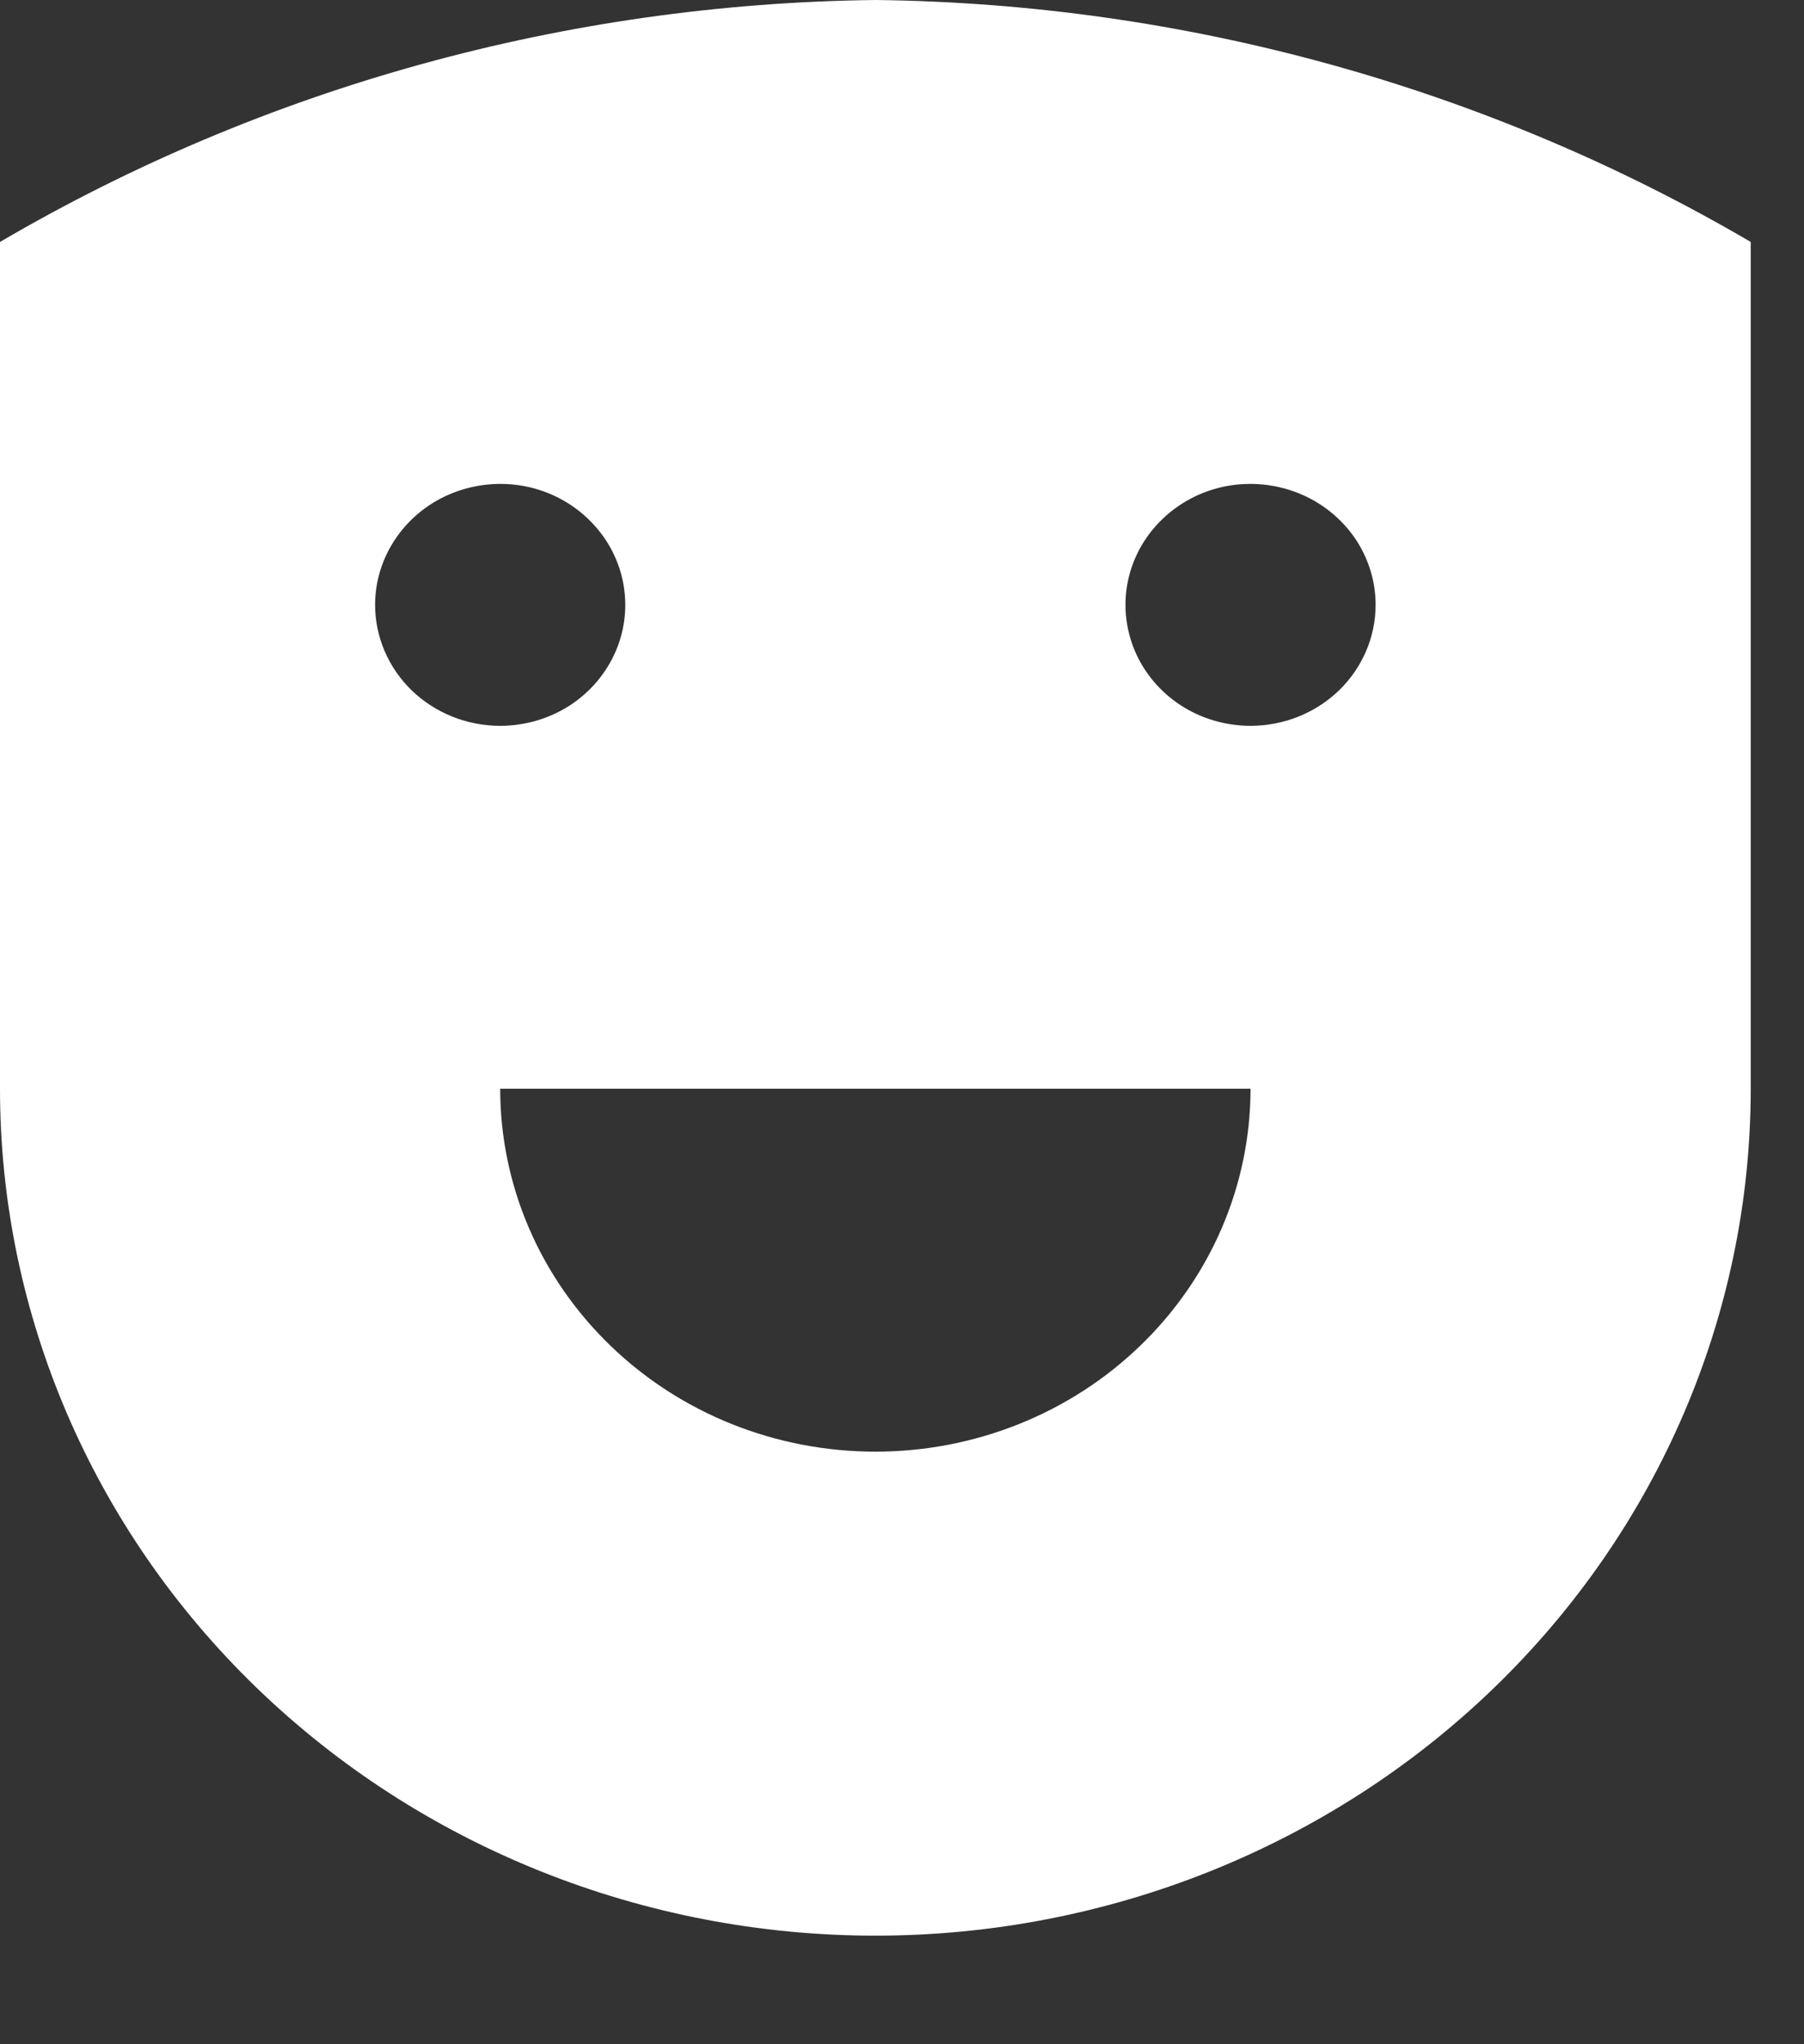
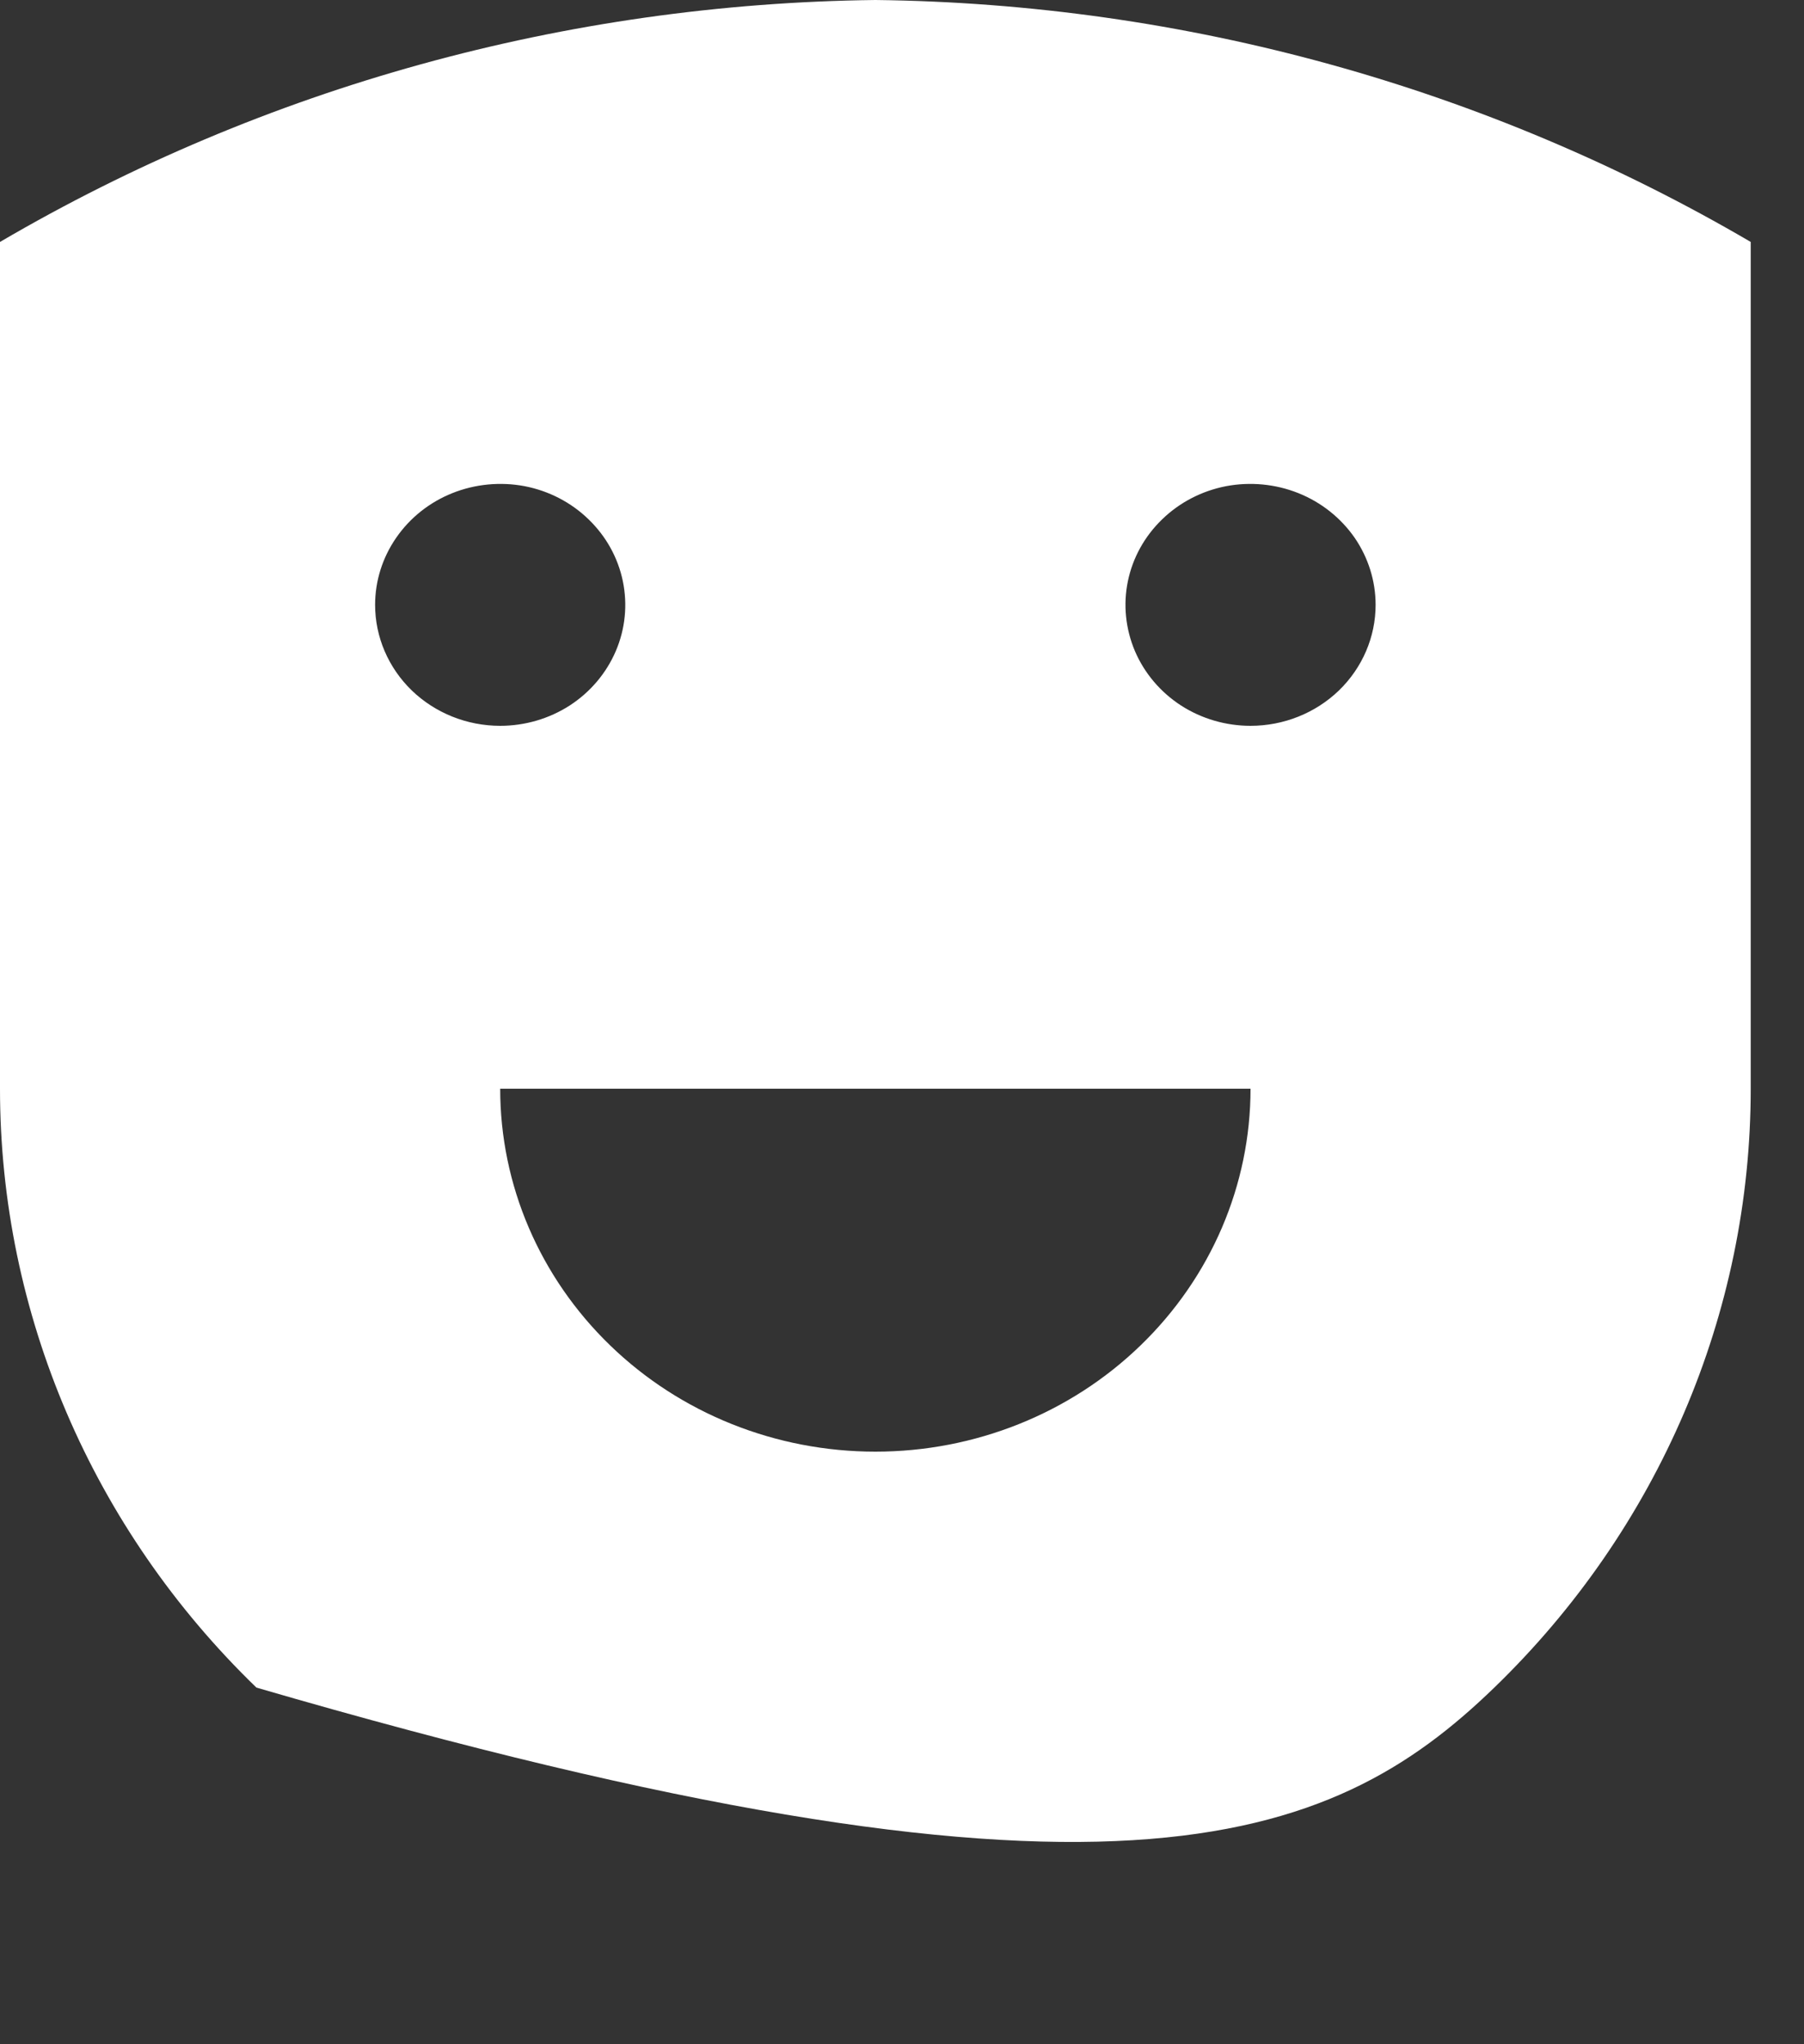
<svg xmlns="http://www.w3.org/2000/svg" width="15" height="17" viewBox="0 0 15 17" fill="none">
  <rect x="0" y="0" width="15" height="17" fill="#333333" stroke="none" />
-   <path d="M7.279 0C4.71 0.03 2.197 0.725 0 2.012V9.054C0 10.922 0.767 12.713 2.132 14.034C3.497 15.355 5.348 16.097 7.279 16.097C9.209 16.097 11.06 15.355 12.425 14.034C13.79 12.713 14.557 10.922 14.557 9.054V2.012C12.36 0.725 9.847 0.03 7.279 0V0ZM3.119 5.03C3.119 4.831 3.18 4.637 3.295 4.471C3.409 4.306 3.571 4.177 3.761 4.101C3.951 4.025 4.16 4.005 4.362 4.043C4.564 4.082 4.749 4.178 4.894 4.319C5.04 4.46 5.139 4.639 5.179 4.834C5.219 5.029 5.199 5.231 5.12 5.415C5.041 5.599 4.908 5.756 4.737 5.867C4.566 5.977 4.365 6.036 4.159 6.036C3.883 6.036 3.619 5.93 3.424 5.742C3.229 5.553 3.119 5.297 3.119 5.03ZM7.279 12.072C6.451 12.072 5.658 11.755 5.073 11.188C4.488 10.622 4.159 9.855 4.159 9.054H10.398C10.398 9.855 10.069 10.622 9.484 11.188C8.899 11.755 8.106 12.072 7.279 12.072ZM10.398 6.036C10.192 6.036 9.991 5.977 9.82 5.867C9.649 5.756 9.516 5.599 9.437 5.415C9.359 5.231 9.338 5.029 9.378 4.834C9.418 4.639 9.517 4.46 9.663 4.319C9.808 4.178 9.993 4.082 10.195 4.043C10.397 4.005 10.606 4.025 10.796 4.101C10.986 4.177 11.148 4.306 11.263 4.471C11.377 4.637 11.438 4.831 11.438 5.03C11.438 5.297 11.328 5.553 11.133 5.742C10.938 5.93 10.674 6.036 10.398 6.036Z" fill="white" />
+   <path d="M7.279 0C4.71 0.03 2.197 0.725 0 2.012V9.054C0 10.922 0.767 12.713 2.132 14.034C9.209 16.097 11.06 15.355 12.425 14.034C13.79 12.713 14.557 10.922 14.557 9.054V2.012C12.36 0.725 9.847 0.03 7.279 0V0ZM3.119 5.03C3.119 4.831 3.18 4.637 3.295 4.471C3.409 4.306 3.571 4.177 3.761 4.101C3.951 4.025 4.16 4.005 4.362 4.043C4.564 4.082 4.749 4.178 4.894 4.319C5.04 4.46 5.139 4.639 5.179 4.834C5.219 5.029 5.199 5.231 5.12 5.415C5.041 5.599 4.908 5.756 4.737 5.867C4.566 5.977 4.365 6.036 4.159 6.036C3.883 6.036 3.619 5.93 3.424 5.742C3.229 5.553 3.119 5.297 3.119 5.03ZM7.279 12.072C6.451 12.072 5.658 11.755 5.073 11.188C4.488 10.622 4.159 9.855 4.159 9.054H10.398C10.398 9.855 10.069 10.622 9.484 11.188C8.899 11.755 8.106 12.072 7.279 12.072ZM10.398 6.036C10.192 6.036 9.991 5.977 9.82 5.867C9.649 5.756 9.516 5.599 9.437 5.415C9.359 5.231 9.338 5.029 9.378 4.834C9.418 4.639 9.517 4.46 9.663 4.319C9.808 4.178 9.993 4.082 10.195 4.043C10.397 4.005 10.606 4.025 10.796 4.101C10.986 4.177 11.148 4.306 11.263 4.471C11.377 4.637 11.438 4.831 11.438 5.03C11.438 5.297 11.328 5.553 11.133 5.742C10.938 5.93 10.674 6.036 10.398 6.036Z" fill="white" />
</svg>